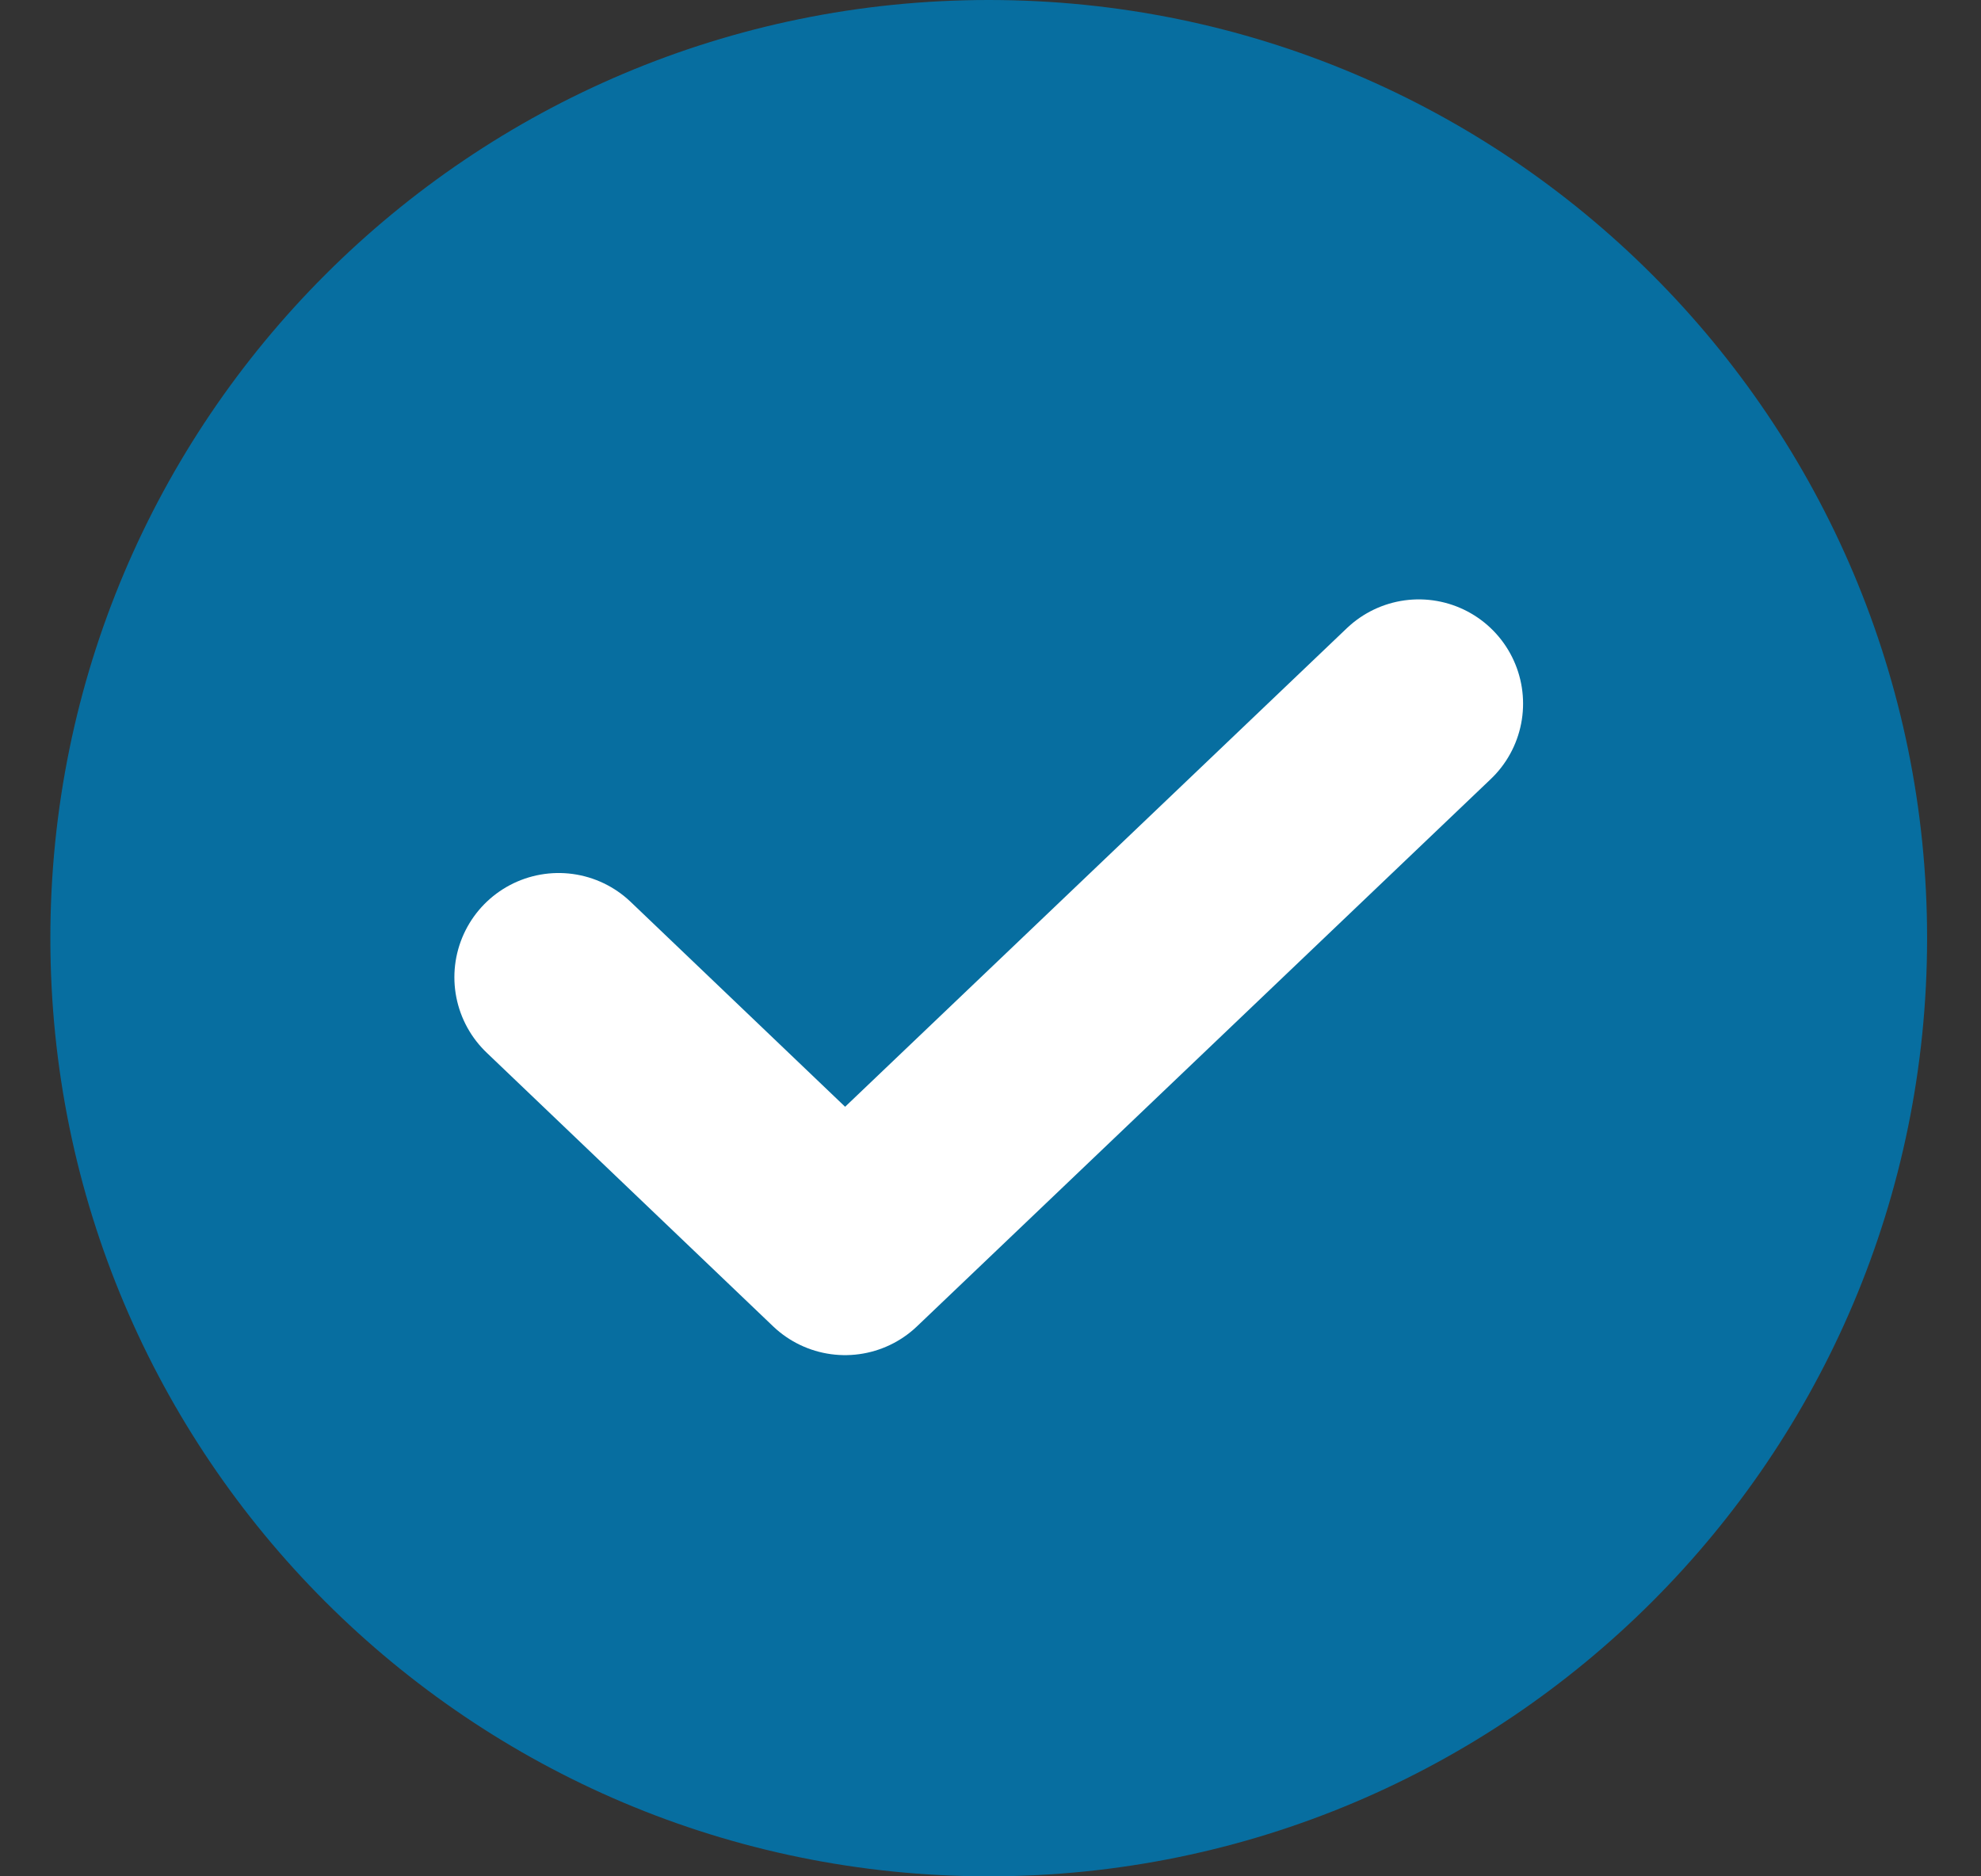
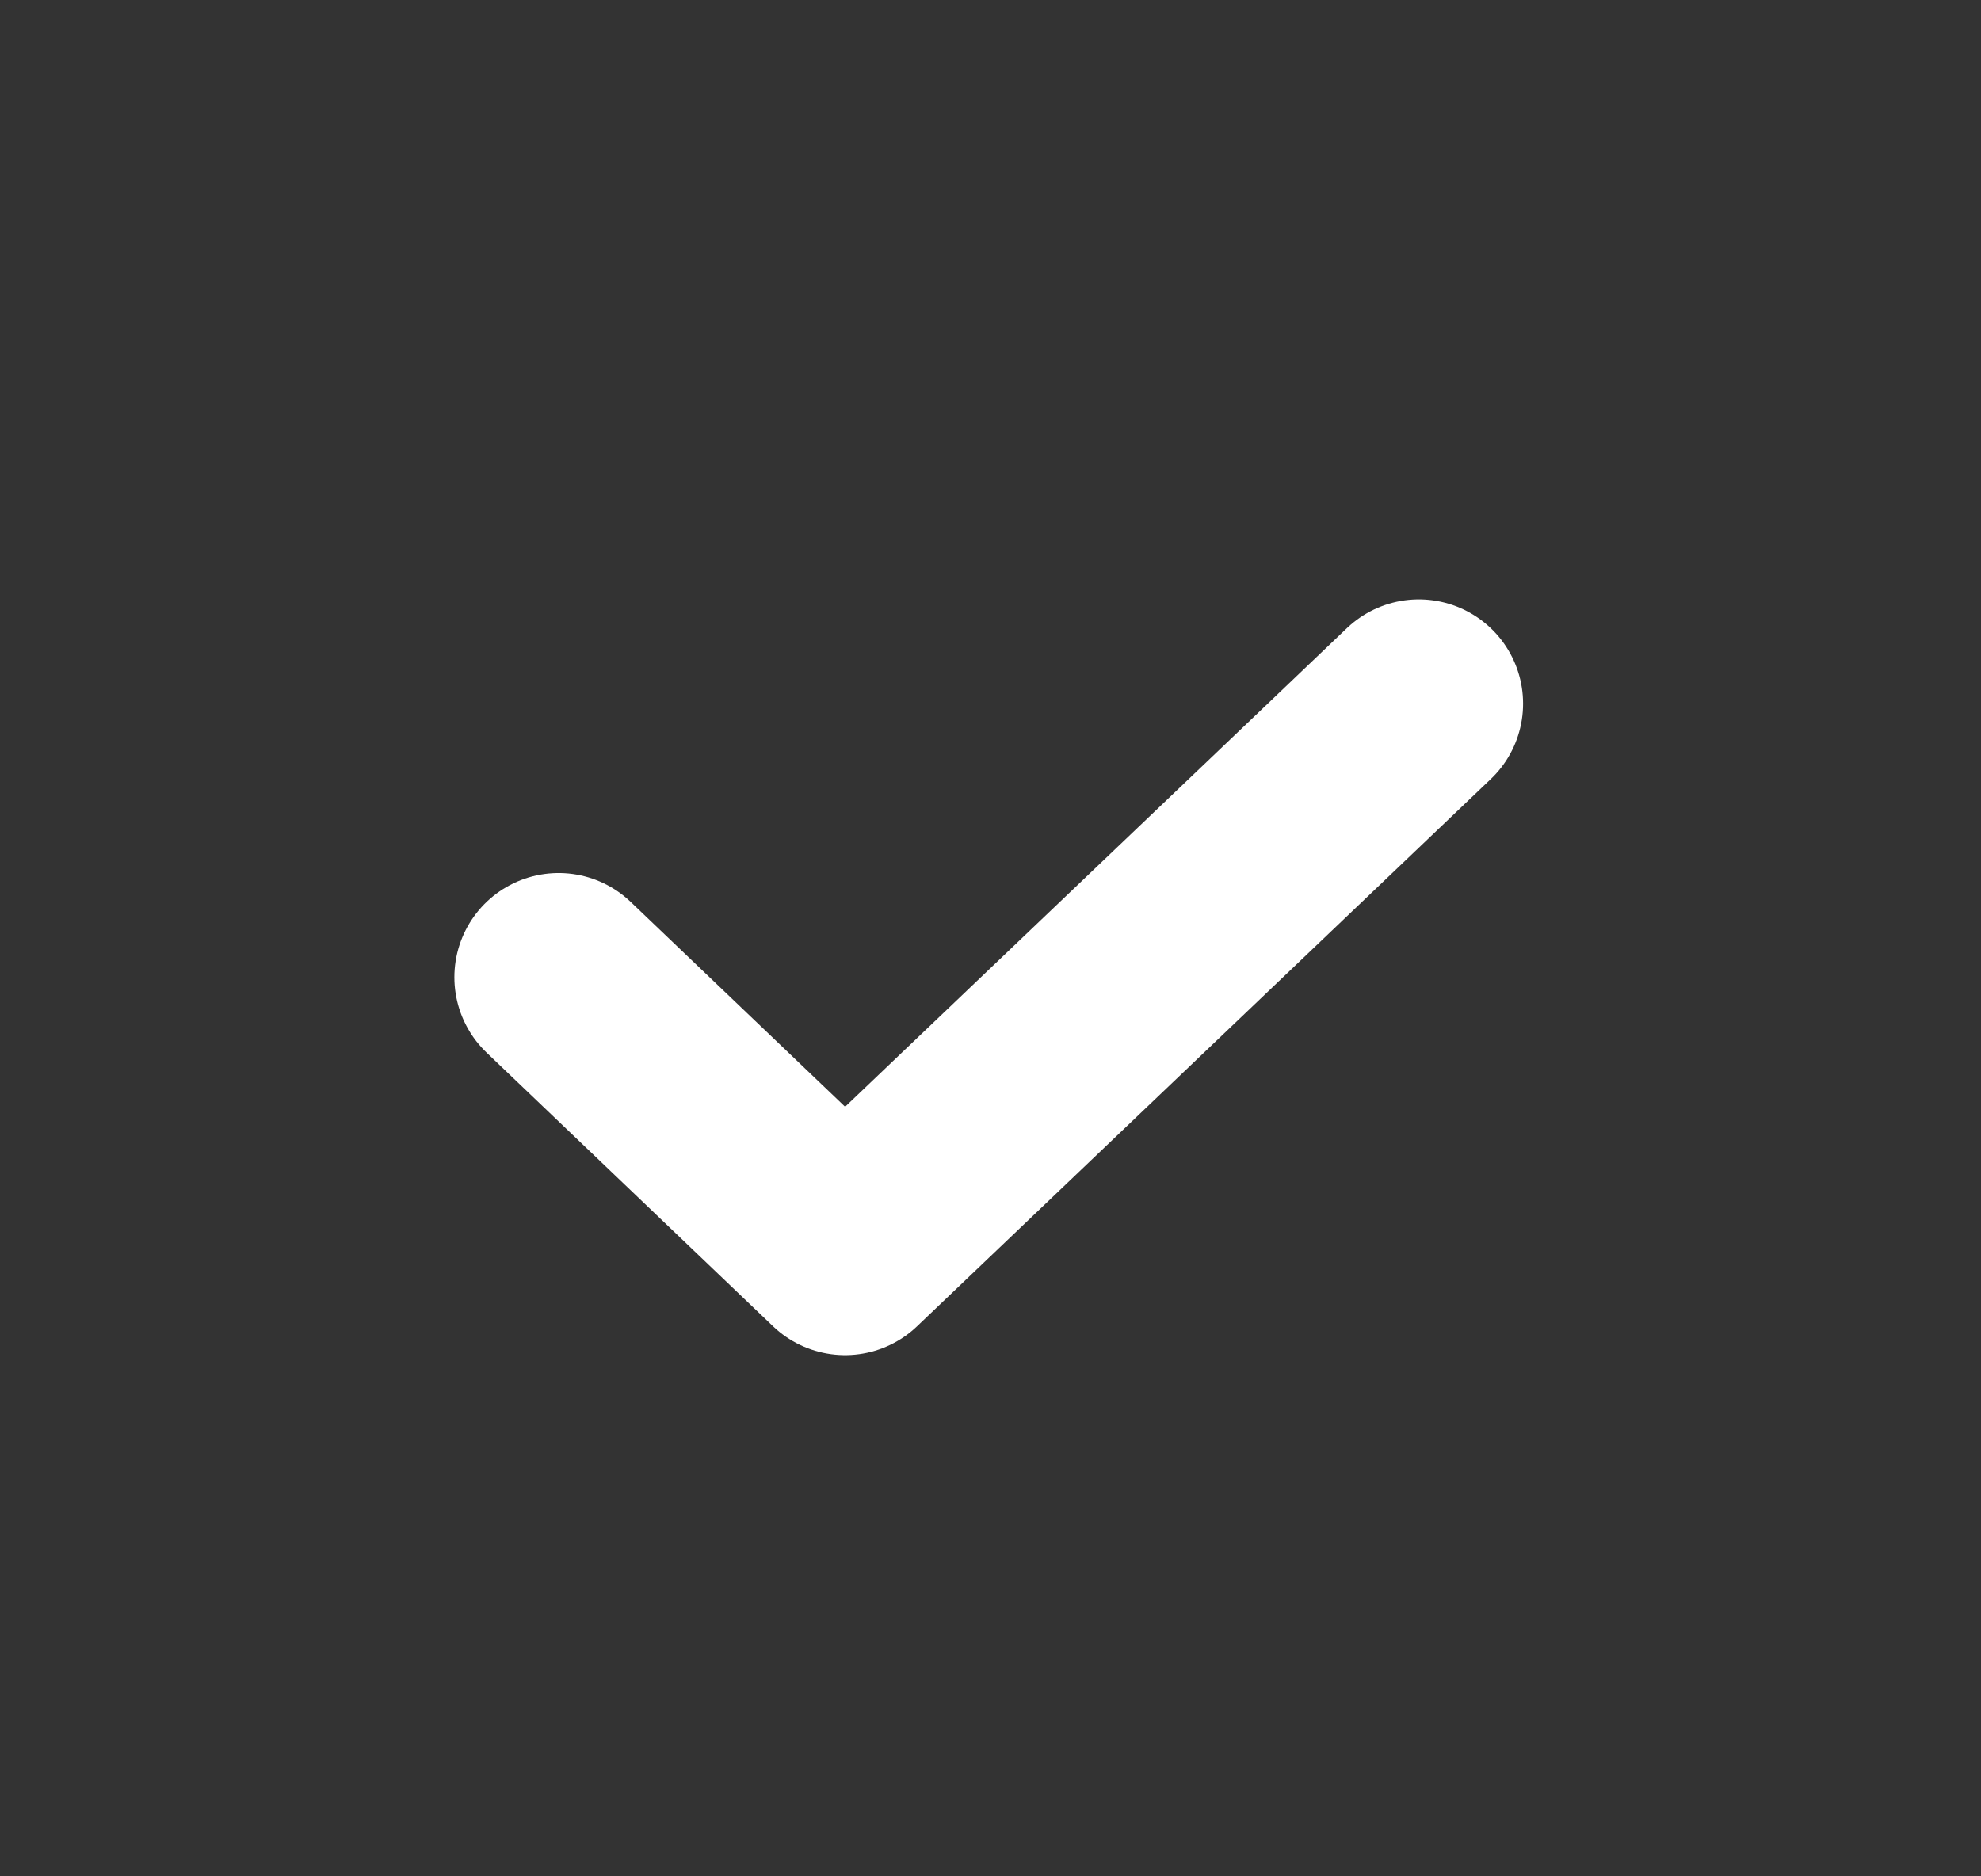
<svg xmlns="http://www.w3.org/2000/svg" width="19" height="18" viewBox="0 0 19 18" fill="none">
  <rect x="0" y="0" width="19" height="18" fill="#333333" stroke="none" />
-   <path d="M9.483 18C14.454 18 18.483 13.971 18.483 9C18.483 4.029 14.454 0 9.483 0C4.512 0 0.483 4.029 0.483 9C0.483 13.971 4.512 18 9.483 18Z" fill="#076EA0" />
  <path d="M13.608 6.75L8.105 12L5.358 9.375" stroke="white" stroke-width="2" stroke-linecap="round" stroke-linejoin="round" />
</svg>